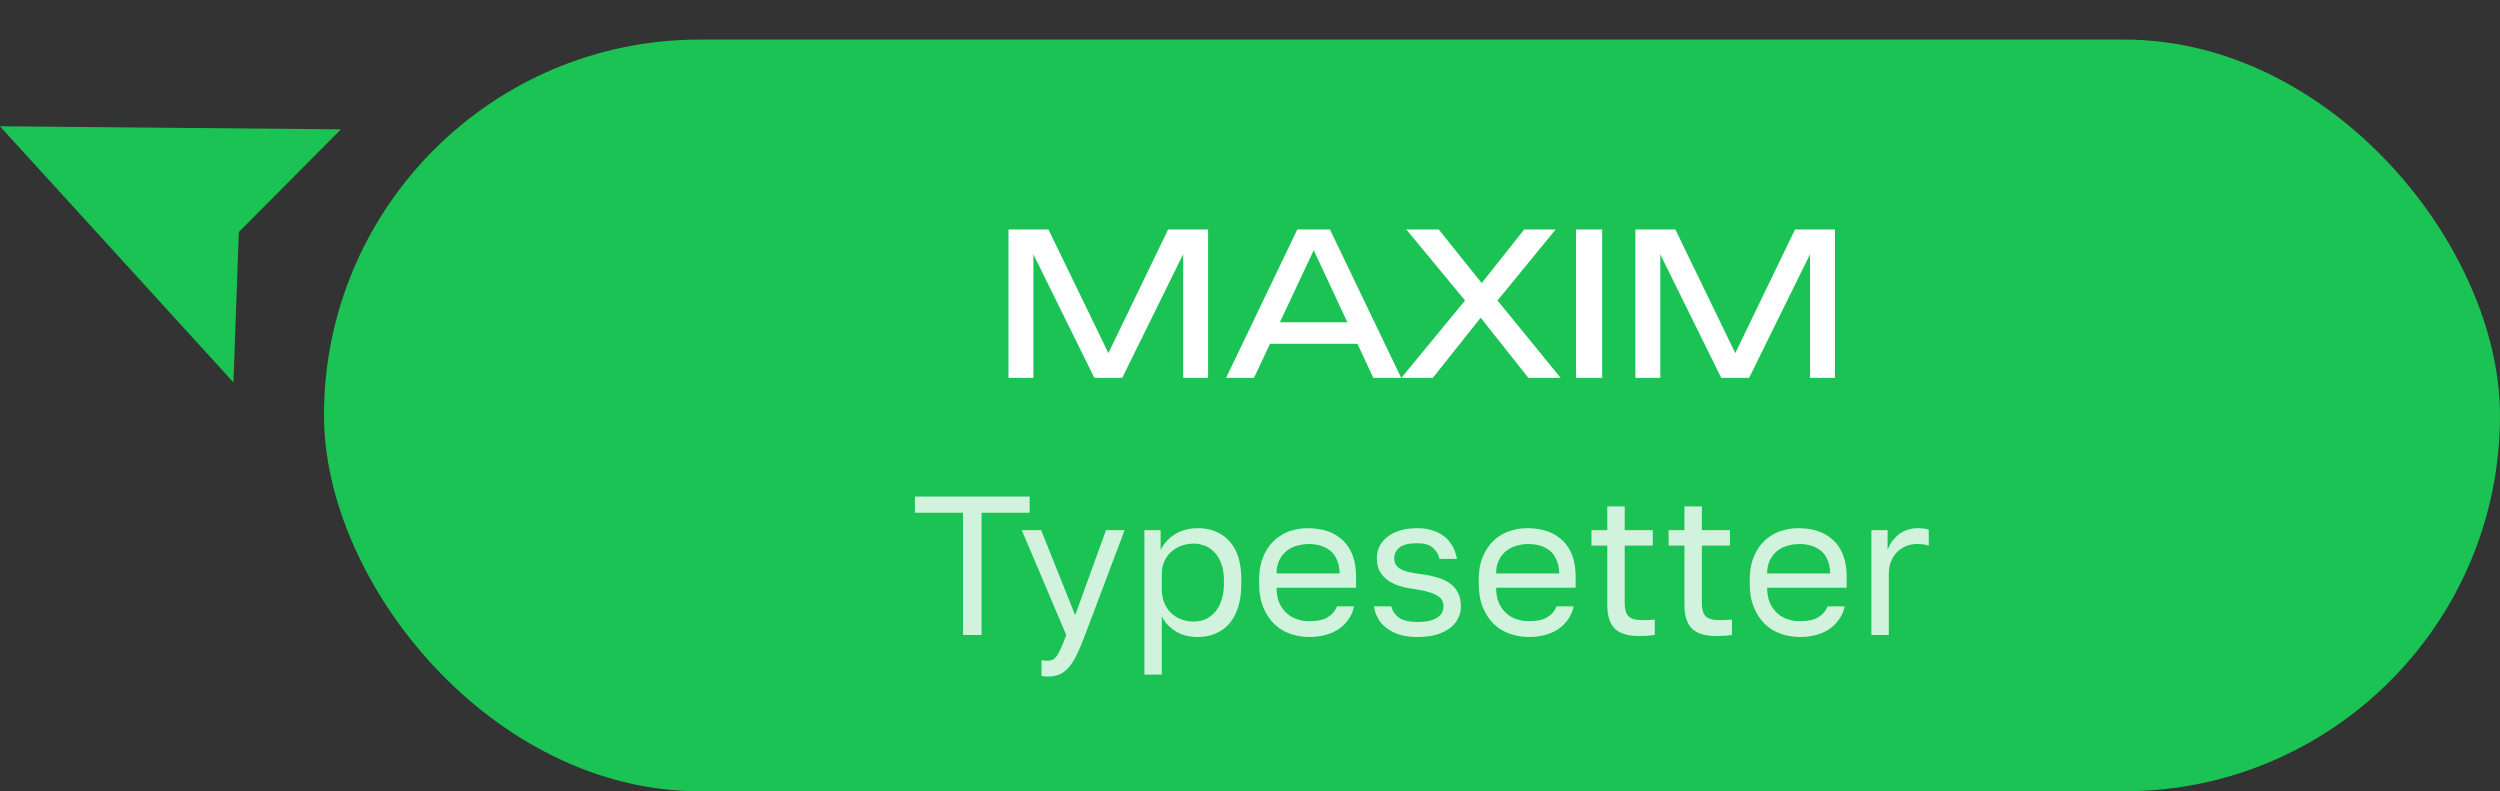
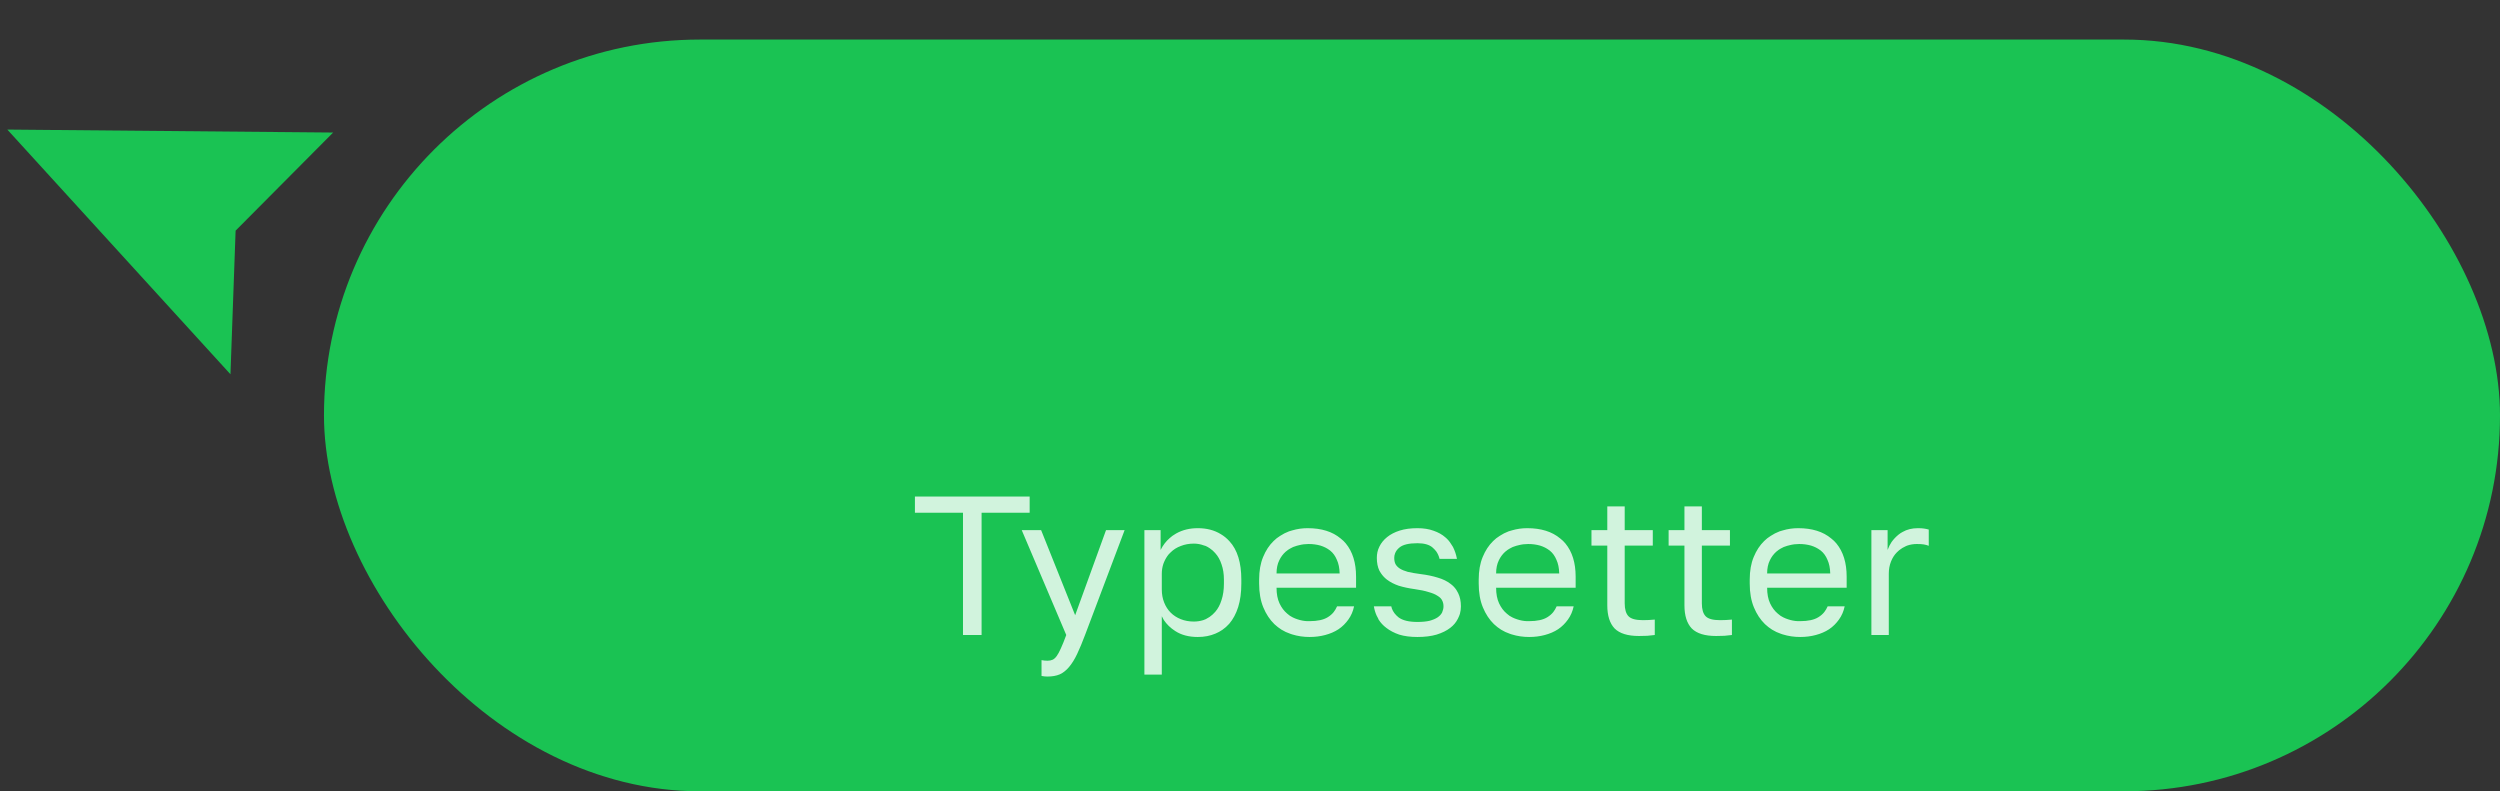
<svg xmlns="http://www.w3.org/2000/svg" width="126.377" height="40" viewBox="0 0 126.377 40" fill="none">
  <rect x="0" y="0" width="126.377" height="40" fill="#333333" stroke="none" />
  <desc> Created with Pixso. </desc>
  <defs />
  <rect id="Прямоугольник 74" x="16.377" y="2" rx="19" width="110" height="38" fill="#1AC353" fill-opacity="1" />
-   <path id="Maxim" d="M61.07 19.1L61.07 11.6L59.05 11.6L56.03 17.85L53 11.6L50.98 11.6L50.98 19.1L52.24 19.1L52.24 12.86L55.32 19.1L56.73 19.1L59.81 12.85L59.81 19.1L61.07 19.1ZM70.83 19.1L67.23 11.6L65.58 11.6L61.98 19.1L63.39 19.1L64.2 17.38L68.62 17.38L69.42 19.1L70.83 19.1ZM68.11 16.29L66.41 12.65L64.7 16.29L68.11 16.29ZM75.7 15.19L78.89 19.1L77.26 19.1L74.85 16.06L72.43 19.1L70.84 19.1L74.06 15.19L71.09 11.6L72.73 11.6L74.9 14.31L77.05 11.6L78.64 11.6L75.7 15.19ZM80.99 11.6L79.67 11.6L79.67 19.1L80.99 19.1L80.99 11.6ZM92.76 19.1L92.76 11.6L90.74 11.6L87.72 17.85L84.69 11.6L82.67 11.6L82.67 19.1L83.93 19.1L83.93 12.86L87.01 19.1L88.42 19.1L91.5 12.85L91.5 19.1L92.76 19.1Z" fill="#FFFFFF" fill-opacity="1" fill-rule="evenodd" />
  <g opacity="0.8">
    <path id="Typesetter" d="M46.25 25.92L48.68 25.92L48.68 32.1L49.62 32.1L49.62 25.92L52.05 25.92L52.05 25.1L46.25 25.1L46.25 25.92ZM81.62 31.77Q82 32.15 82.85 32.15Q83.08 32.15 83.27 32.14Q83.46 32.12 83.65 32.1L83.65 31.32Q83.35 31.35 83.05 31.35Q82.51 31.35 82.32 31.15Q82.13 30.95 82.13 30.5L82.13 27.58L83.55 27.58L83.55 26.8L82.13 26.8L82.13 25.6L81.25 25.6L81.25 26.8L80.45 26.8L80.45 27.58L81.25 27.58L81.25 30.6Q81.25 31.38 81.62 31.77ZM85.52 31.77Q85.9 32.15 86.75 32.15Q86.98 32.15 87.17 32.14Q87.36 32.12 87.55 32.1L87.55 31.32Q87.25 31.35 86.95 31.35Q86.41 31.35 86.22 31.15Q86.03 30.95 86.03 30.5L86.03 27.58L87.45 27.58L87.45 26.8L86.03 26.8L86.03 25.6L85.15 25.6L85.15 26.8L84.35 26.8L84.35 27.58L85.15 27.58L85.15 30.6Q85.15 31.38 85.52 31.77ZM58.67 26.8L57.85 26.8L57.85 34.1L58.73 34.1L58.73 31.15Q58.78 31.25 58.83 31.34Q59.05 31.67 59.41 31.9Q59.87 32.2 60.55 32.2Q61.04 32.2 61.44 32.03Q61.63 31.95 61.79 31.84Q61.98 31.71 62.14 31.53Q62.43 31.19 62.59 30.69Q62.75 30.18 62.75 29.5L62.75 29.3Q62.75 28.01 62.15 27.36Q61.95 27.14 61.71 27Q61.22 26.7 60.55 26.7Q59.94 26.7 59.47 26.96Q59.45 26.97 59.42 26.99Q59.26 27.08 59.13 27.2Q58.85 27.44 58.67 27.8L58.67 26.8ZM65.32 32.07Q65.74 32.2 66.2 32.2Q66.62 32.2 66.99 32.1Q67.37 32 67.66 31.81Q67.81 31.71 67.94 31.58Q68.06 31.46 68.16 31.32Q68.37 31.03 68.45 30.65L67.59 30.65Q67.52 30.81 67.42 30.94Q67.3 31.09 67.12 31.2Q66.8 31.4 66.2 31.4Q66.14 31.4 66.08 31.4Q65.84 31.39 65.6 31.31Q65.47 31.27 65.35 31.21Q65.2 31.14 65.07 31.02Q64.83 30.82 64.68 30.5Q64.53 30.18 64.53 29.71L68.55 29.71L68.55 29.15Q68.55 28.1 68.03 27.47Q67.97 27.41 67.91 27.34Q67.84 27.28 67.77 27.22Q67.15 26.7 66.1 26.7Q65.7 26.7 65.33 26.81Q65.25 26.83 65.16 26.86Q64.92 26.95 64.71 27.09Q64.53 27.2 64.38 27.35Q64.05 27.67 63.85 28.16Q63.65 28.64 63.65 29.3L63.65 29.5Q63.65 30.19 63.86 30.7Q64.07 31.21 64.42 31.55Q64.59 31.71 64.78 31.83Q64.99 31.96 65.23 32.04Q65.27 32.06 65.32 32.07ZM70.73 32.08Q71.12 32.2 71.65 32.2Q72.21 32.2 72.62 32.08Q73.04 31.95 73.31 31.74Q73.56 31.55 73.69 31.29Q73.7 31.27 73.71 31.25Q73.76 31.15 73.8 31.03Q73.85 30.85 73.85 30.65Q73.85 30.26 73.71 29.98Q73.67 29.9 73.62 29.82Q73.5 29.64 73.32 29.51Q73.06 29.31 72.68 29.2Q72.3 29.08 71.81 29.02Q71.43 28.97 71.17 28.91Q70.92 28.84 70.76 28.74Q70.61 28.64 70.54 28.51Q70.48 28.38 70.48 28.2Q70.48 28.08 70.52 27.98Q70.58 27.81 70.74 27.68Q71 27.46 71.65 27.46Q72.17 27.46 72.42 27.68Q72.52 27.77 72.6 27.87Q72.72 28.04 72.77 28.25L73.65 28.25Q73.59 27.93 73.45 27.65Q73.4 27.56 73.34 27.48Q73.23 27.3 73.06 27.16Q72.82 26.95 72.47 26.83Q72.12 26.7 71.65 26.7Q71.14 26.7 70.76 26.82Q70.38 26.94 70.12 27.15Q69.86 27.36 69.73 27.63Q69.66 27.77 69.63 27.91Q69.6 28.05 69.6 28.2Q69.6 28.58 69.73 28.85Q69.77 28.92 69.81 28.98Q69.93 29.16 70.11 29.3Q70.36 29.49 70.71 29.61Q71.07 29.72 71.51 29.78Q71.94 29.84 72.22 29.93Q72.51 30.01 72.67 30.12Q72.84 30.22 72.9 30.35Q72.97 30.48 72.97 30.65Q72.97 30.74 72.95 30.81Q72.93 30.89 72.9 30.96Q72.83 31.1 72.67 31.21Q72.52 31.31 72.27 31.38Q72.02 31.44 71.65 31.44Q71.01 31.44 70.7 31.21Q70.45 31.01 70.36 30.76Q70.34 30.7 70.33 30.65L69.45 30.65Q69.49 30.9 69.59 31.12Q69.62 31.19 69.66 31.25Q69.67 31.28 69.69 31.32Q69.84 31.56 70.08 31.74Q70.35 31.95 70.73 32.08ZM76.42 32.07Q76.84 32.2 77.3 32.2Q77.72 32.2 78.09 32.1Q78.47 32 78.76 31.81Q78.91 31.71 79.04 31.58Q79.16 31.46 79.26 31.32Q79.47 31.03 79.55 30.65L78.69 30.65Q78.62 30.81 78.52 30.94Q78.4 31.09 78.22 31.2Q77.9 31.4 77.3 31.4Q77.24 31.4 77.18 31.4Q76.94 31.39 76.7 31.31Q76.57 31.27 76.45 31.21Q76.3 31.14 76.17 31.02Q75.93 30.82 75.78 30.5Q75.63 30.18 75.63 29.71L79.65 29.71L79.65 29.15Q79.65 28.1 79.13 27.47Q79.07 27.41 79.01 27.34Q78.94 27.28 78.87 27.22Q78.25 26.7 77.2 26.7Q76.8 26.7 76.43 26.81Q76.35 26.83 76.26 26.86Q76.02 26.95 75.81 27.09Q75.63 27.2 75.48 27.35Q75.15 27.67 74.95 28.16Q74.75 28.64 74.75 29.3L74.75 29.5Q74.75 30.19 74.96 30.7Q75.17 31.21 75.52 31.55Q75.69 31.71 75.88 31.83Q76.09 31.96 76.33 32.04Q76.37 32.06 76.42 32.07ZM90.12 32.07Q90.54 32.2 91 32.2Q91.42 32.2 91.79 32.1Q92.17 32 92.46 31.81Q92.61 31.71 92.74 31.58Q92.86 31.46 92.96 31.32Q93.17 31.03 93.25 30.65L92.39 30.65Q92.32 30.81 92.22 30.94Q92.1 31.09 91.92 31.2Q91.6 31.4 91 31.4Q90.94 31.4 90.88 31.4Q90.64 31.39 90.4 31.31Q90.27 31.27 90.15 31.21Q90 31.14 89.87 31.02Q89.63 30.82 89.48 30.5Q89.33 30.18 89.33 29.71L93.35 29.71L93.35 29.15Q93.35 28.1 92.83 27.47Q92.77 27.41 92.71 27.34Q92.64 27.28 92.57 27.22Q91.95 26.7 90.9 26.7Q90.5 26.7 90.13 26.81Q90.05 26.83 89.96 26.86Q89.72 26.95 89.51 27.09Q89.33 27.2 89.18 27.35Q88.85 27.67 88.65 28.16Q88.45 28.64 88.45 29.3L88.45 29.5Q88.45 30.19 88.66 30.7Q88.87 31.21 89.22 31.55Q89.39 31.71 89.58 31.83Q89.79 31.96 90.03 32.04Q90.07 32.06 90.12 32.07ZM95.42 26.8L94.6 26.8L94.6 32.1L95.48 32.1L95.48 29Q95.48 28.67 95.59 28.39Q95.7 28.11 95.89 27.92Q95.95 27.86 96.01 27.81Q96.16 27.69 96.34 27.61Q96.37 27.6 96.41 27.58Q96.64 27.5 96.9 27.5Q97.12 27.5 97.24 27.52Q97.37 27.54 97.5 27.59L97.5 26.77Q97.4 26.74 97.27 26.72Q97.15 26.7 96.95 26.7Q96.51 26.7 96.18 26.89Q96.08 26.94 95.98 27.02Q95.77 27.19 95.62 27.4Q95.5 27.58 95.42 27.8L95.42 26.8ZM52.65 34.17Q52.8 34.2 52.95 34.2Q53.31 34.2 53.57 34.09Q53.83 33.97 54.04 33.72Q54.26 33.46 54.45 33.06Q54.64 32.66 54.85 32.1L56.85 26.8L55.91 26.8L54.35 31.1L52.63 26.8L51.65 26.8L53.9 32.1Q53.75 32.51 53.63 32.77Q53.52 33.02 53.42 33.16Q53.32 33.3 53.21 33.35Q53.1 33.4 52.95 33.4Q52.8 33.4 52.65 33.37L52.65 34.17ZM60.82 31.35Q60.59 31.42 60.35 31.42Q59.99 31.42 59.69 31.3Q59.39 31.18 59.18 30.97Q58.97 30.76 58.85 30.46Q58.73 30.16 58.73 29.8L58.73 29Q58.73 28.74 58.81 28.5Q58.83 28.45 58.85 28.4Q58.94 28.19 59.08 28.02Q59.12 27.97 59.18 27.92Q59.39 27.71 59.69 27.6Q59.99 27.48 60.35 27.48Q60.61 27.48 60.85 27.57Q60.9 27.58 60.95 27.6Q61.06 27.65 61.16 27.72Q61.31 27.82 61.43 27.96Q61.64 28.19 61.75 28.53Q61.87 28.87 61.87 29.3L61.87 29.5Q61.87 29.97 61.75 30.33Q61.64 30.69 61.43 30.93Q61.3 31.08 61.14 31.19Q61.05 31.25 60.95 31.3Q60.88 31.33 60.82 31.35ZM65.67 27.56Q65.9 27.5 66.15 27.5Q66.47 27.5 66.75 27.58Q67.01 27.66 67.21 27.81Q67.23 27.82 67.25 27.84Q67.46 28.01 67.58 28.3Q67.71 28.58 67.72 28.99L64.53 28.99Q64.53 28.6 64.67 28.32Q64.79 28.07 64.99 27.89Q65.01 27.87 65.03 27.86Q65.11 27.79 65.2 27.74Q65.36 27.64 65.55 27.59Q65.61 27.57 65.67 27.56ZM76.77 27.56Q77 27.5 77.25 27.5Q77.57 27.5 77.85 27.58Q78.11 27.66 78.31 27.81Q78.33 27.82 78.35 27.84Q78.56 28.01 78.68 28.3Q78.81 28.58 78.82 28.99L75.63 28.99Q75.63 28.6 75.77 28.32Q75.89 28.07 76.09 27.89Q76.11 27.87 76.13 27.86Q76.21 27.79 76.3 27.74Q76.46 27.64 76.65 27.59Q76.71 27.57 76.77 27.56ZM90.47 27.56Q90.7 27.5 90.95 27.5Q91.27 27.5 91.55 27.58Q91.81 27.66 92.01 27.81Q92.03 27.82 92.05 27.84Q92.26 28.01 92.38 28.3Q92.51 28.58 92.52 28.99L89.33 28.99Q89.33 28.6 89.47 28.32Q89.59 28.07 89.79 27.89Q89.81 27.87 89.83 27.86Q89.91 27.79 90 27.74Q90.16 27.64 90.35 27.59Q90.41 27.57 90.47 27.56Z" fill="#FFFFFF" fill-opacity="1" fill-rule="evenodd" />
  </g>
  <rect id="Форма 43" width="14.661" height="16.105" transform="translate(0.377 6.557) rotate(-26.567)" fill="#FFFFFF" fill-opacity="0" />
  <path id="Форма 19" d="M0.37 6.55L11.65 18.92L11.91 11.66L16.84 6.7L0.37 6.55Z" fill="#1AC353" fill-opacity="1" fill-rule="evenodd" />
-   <path id="Форма 19" d="M11.65 18.92L11.91 11.66L16.84 6.7L0.37 6.55L11.65 18.92Z" stroke="#1AC353" stroke-opacity="1" stroke-width="0.33" />
</svg>